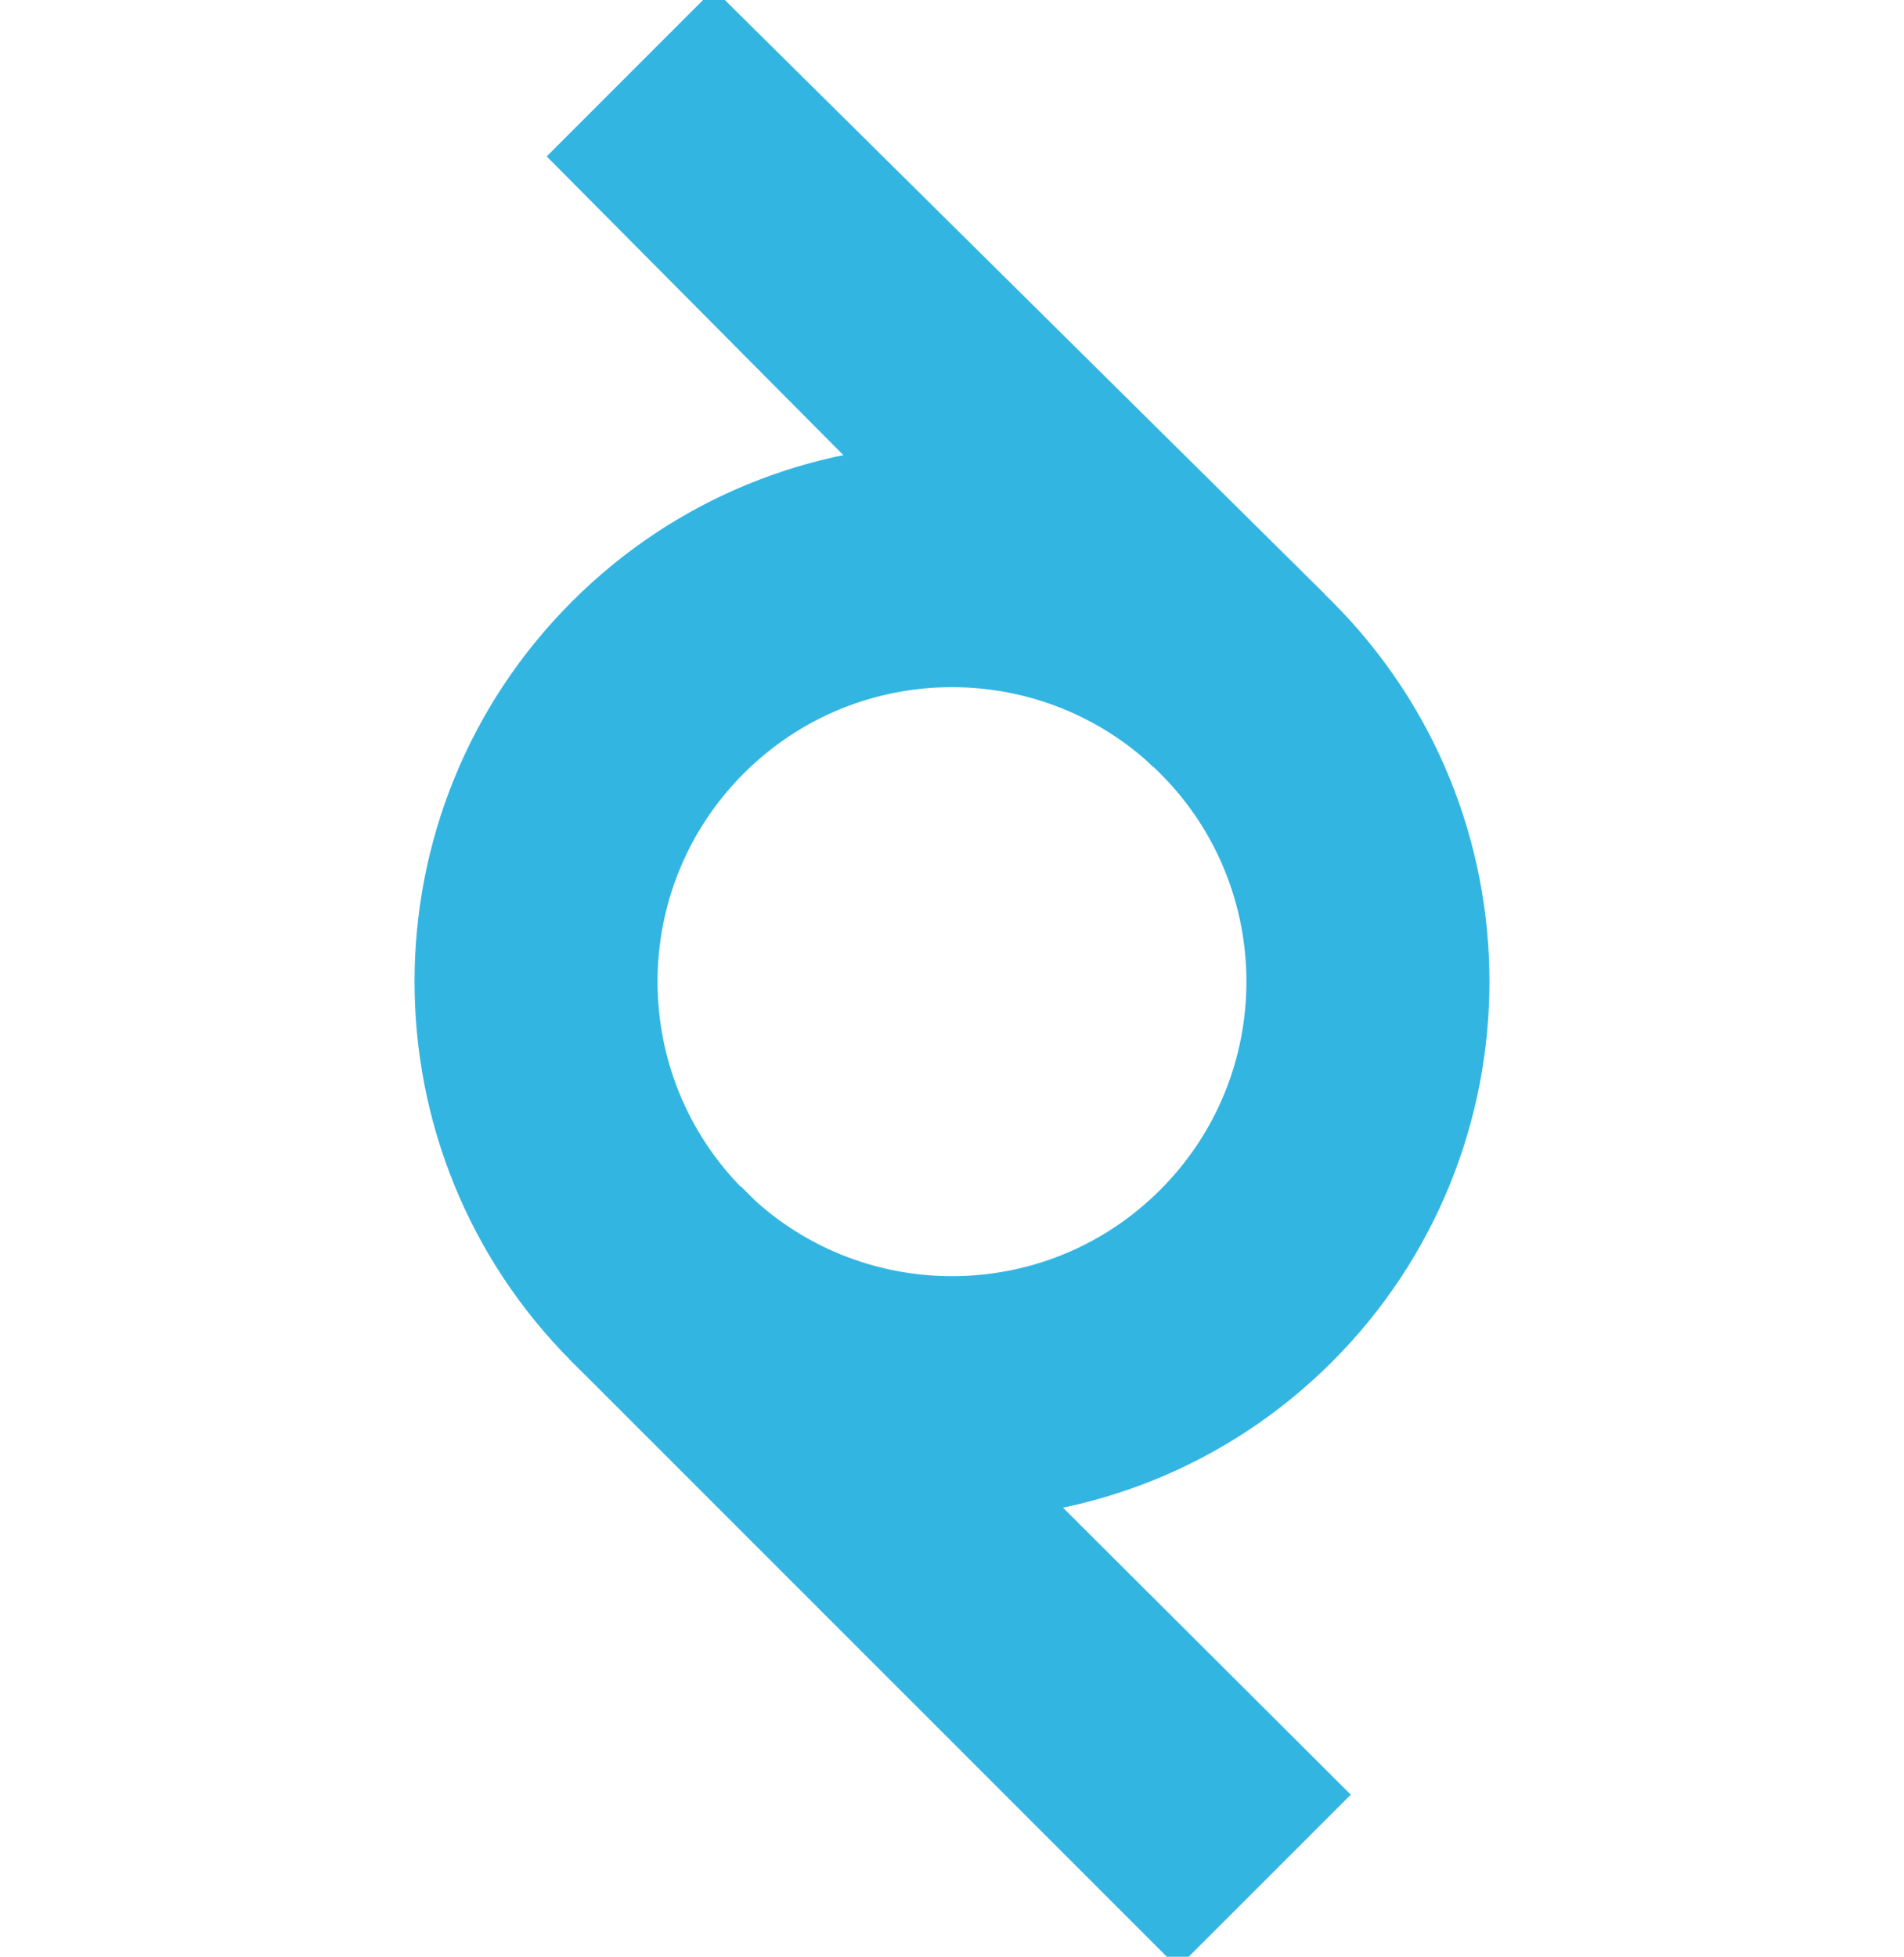
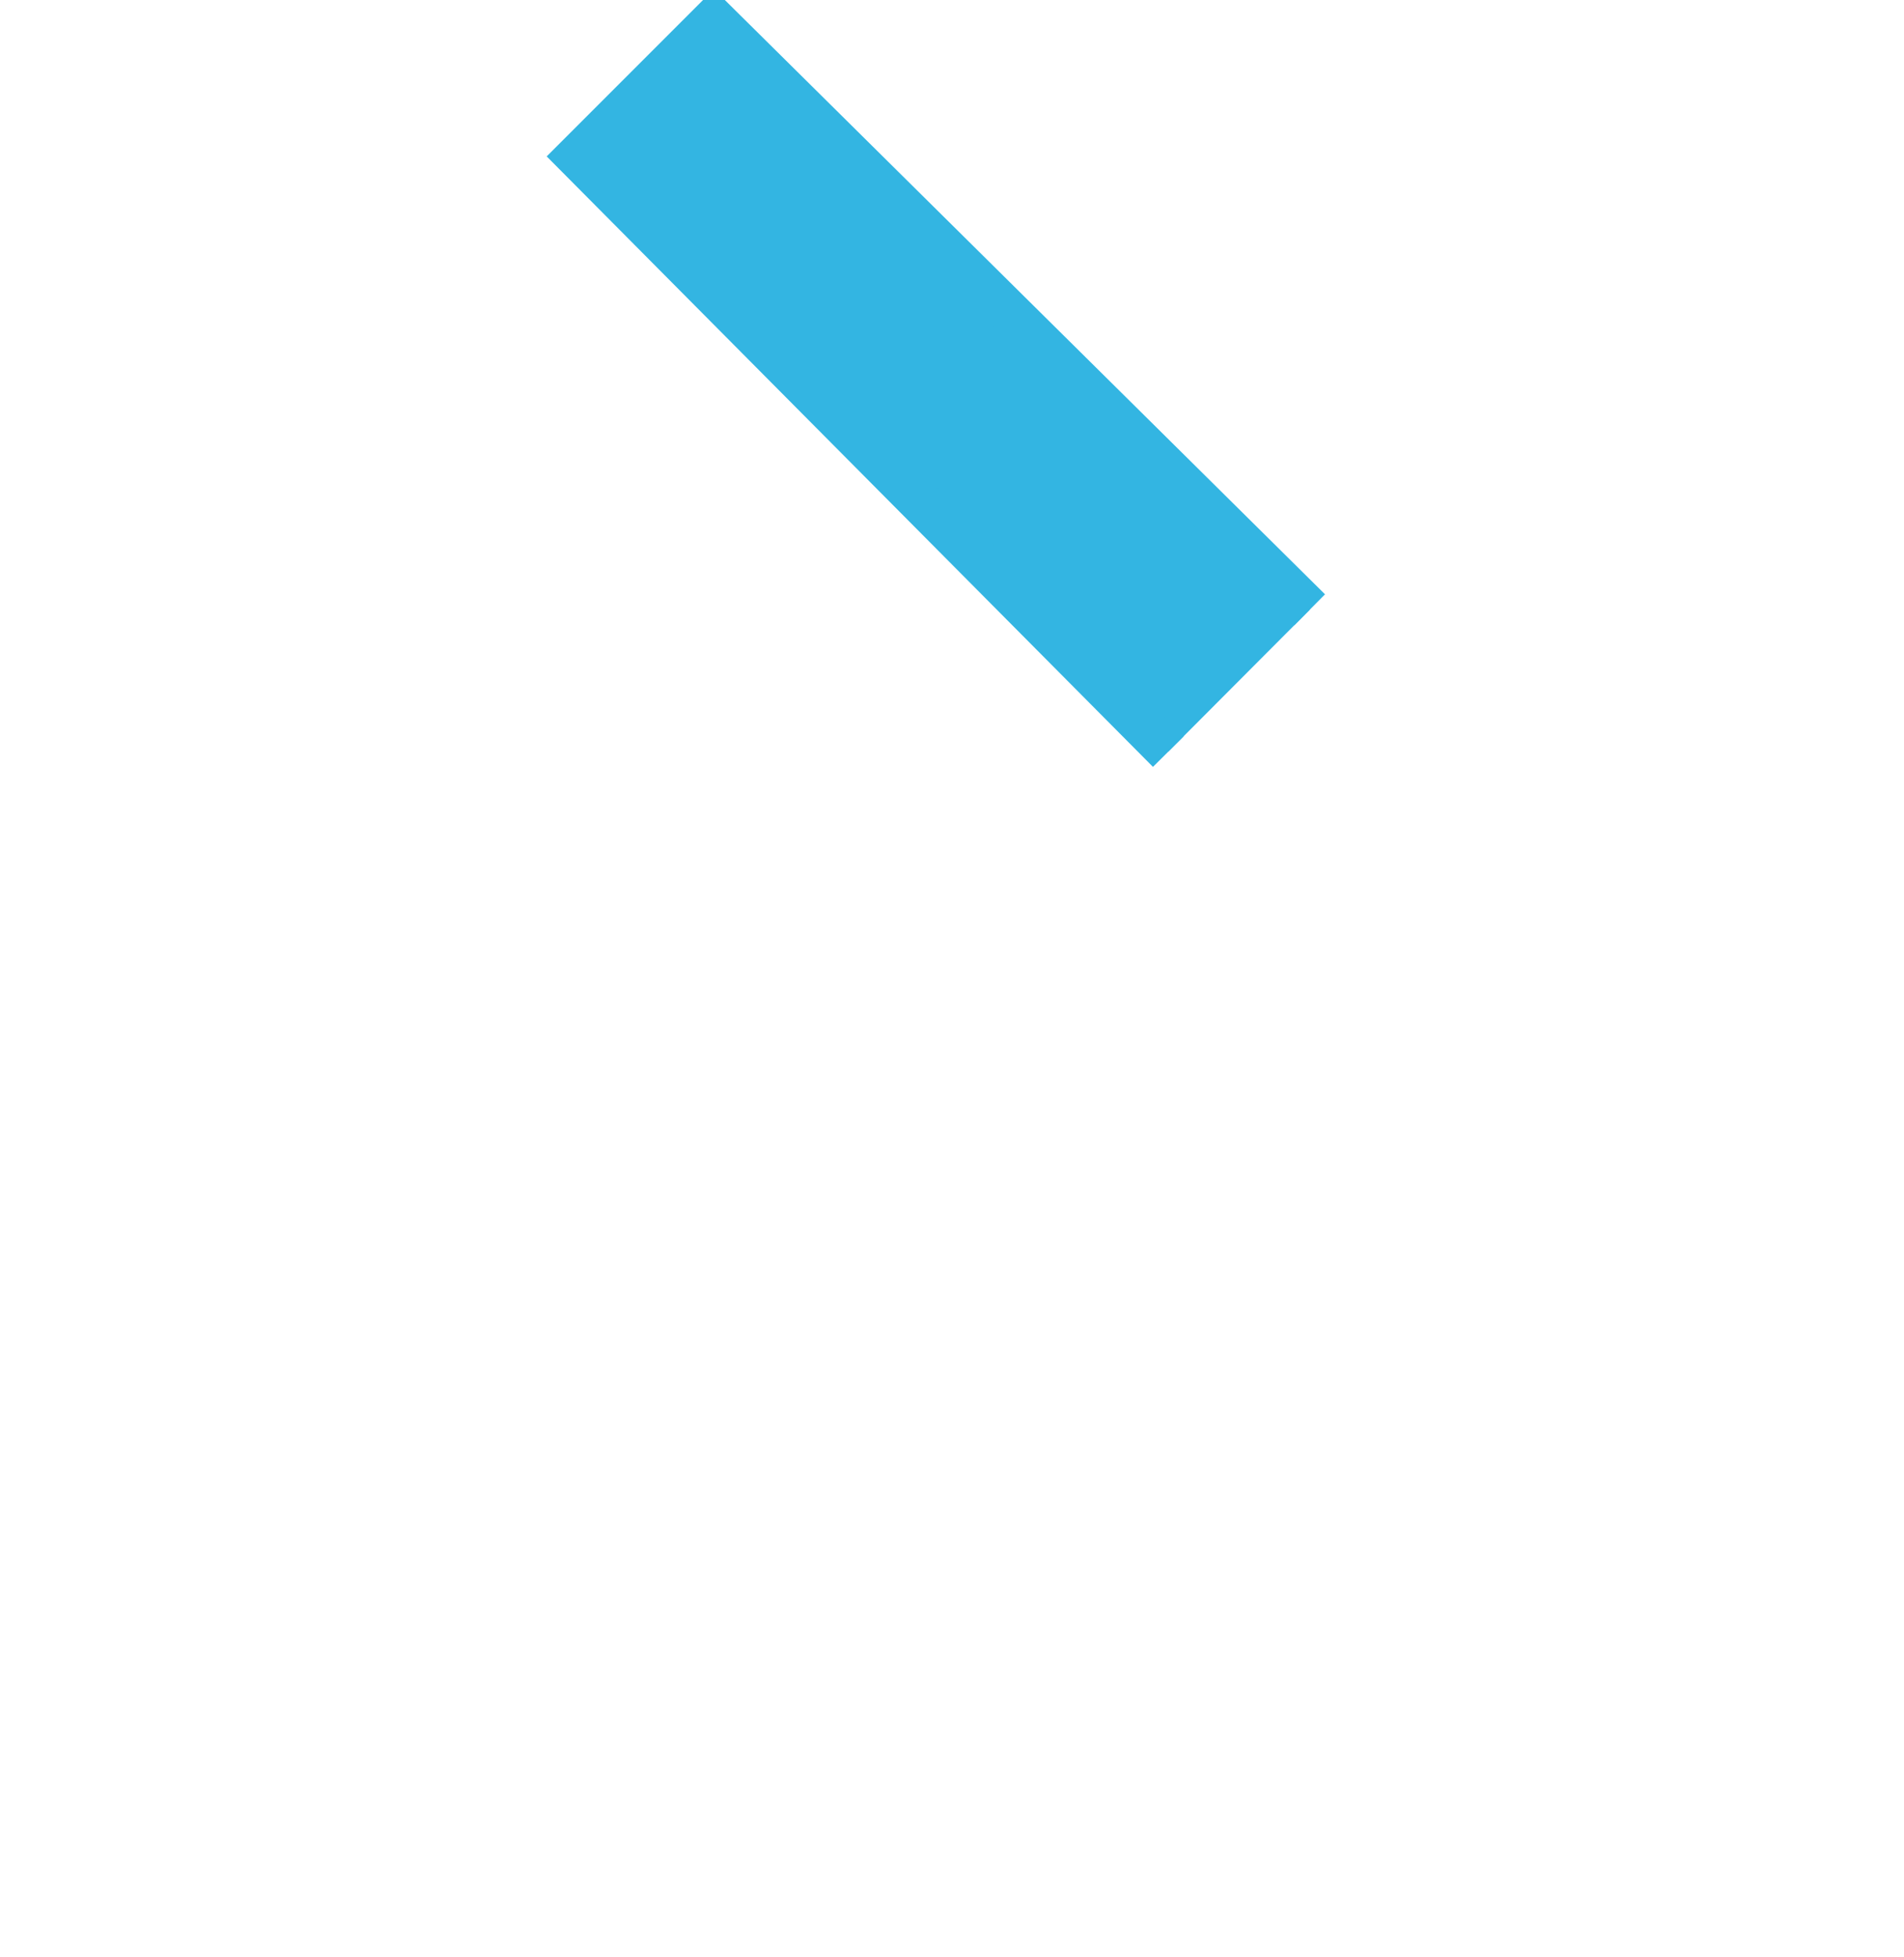
<svg xmlns="http://www.w3.org/2000/svg" version="1.1" id="Layer_1" x="0px" y="0px" width="43.797px" height="45px" viewBox="0 0 43.797 45" xml:space="preserve">
  <g>
-     <path fill="#33B5E2" stroke="#33B5E2" d="M30.288,14.188c-0.028-0.026-0.054-0.053-0.08-0.079   C25.57,9.554,18.117,9.58,13.51,14.188c-4.633,4.632-4.633,12.144,0,16.776c4.633,4.632,12.144,4.632,16.778,0   C34.919,26.331,34.919,18.819,30.288,14.188z M27.041,27.718c-2.84,2.841-7.445,2.841-10.286,0c-2.84-2.84-2.84-7.445,0-10.285   s7.446-2.84,10.286,0C29.881,20.272,29.881,24.878,27.041,27.718z" />
-     <polyline fill="#33B5E2" stroke="#33B5E2" points="16.685,27.635 30.364,41.273 27.092,44.544 13.443,30.897  " />
    <polyline fill="#33B5E2" stroke="#33B5E2" points="26.876,17.284 13.281,3.598 16.423,0.456 30.127,14.023  " />
  </g>
</svg>